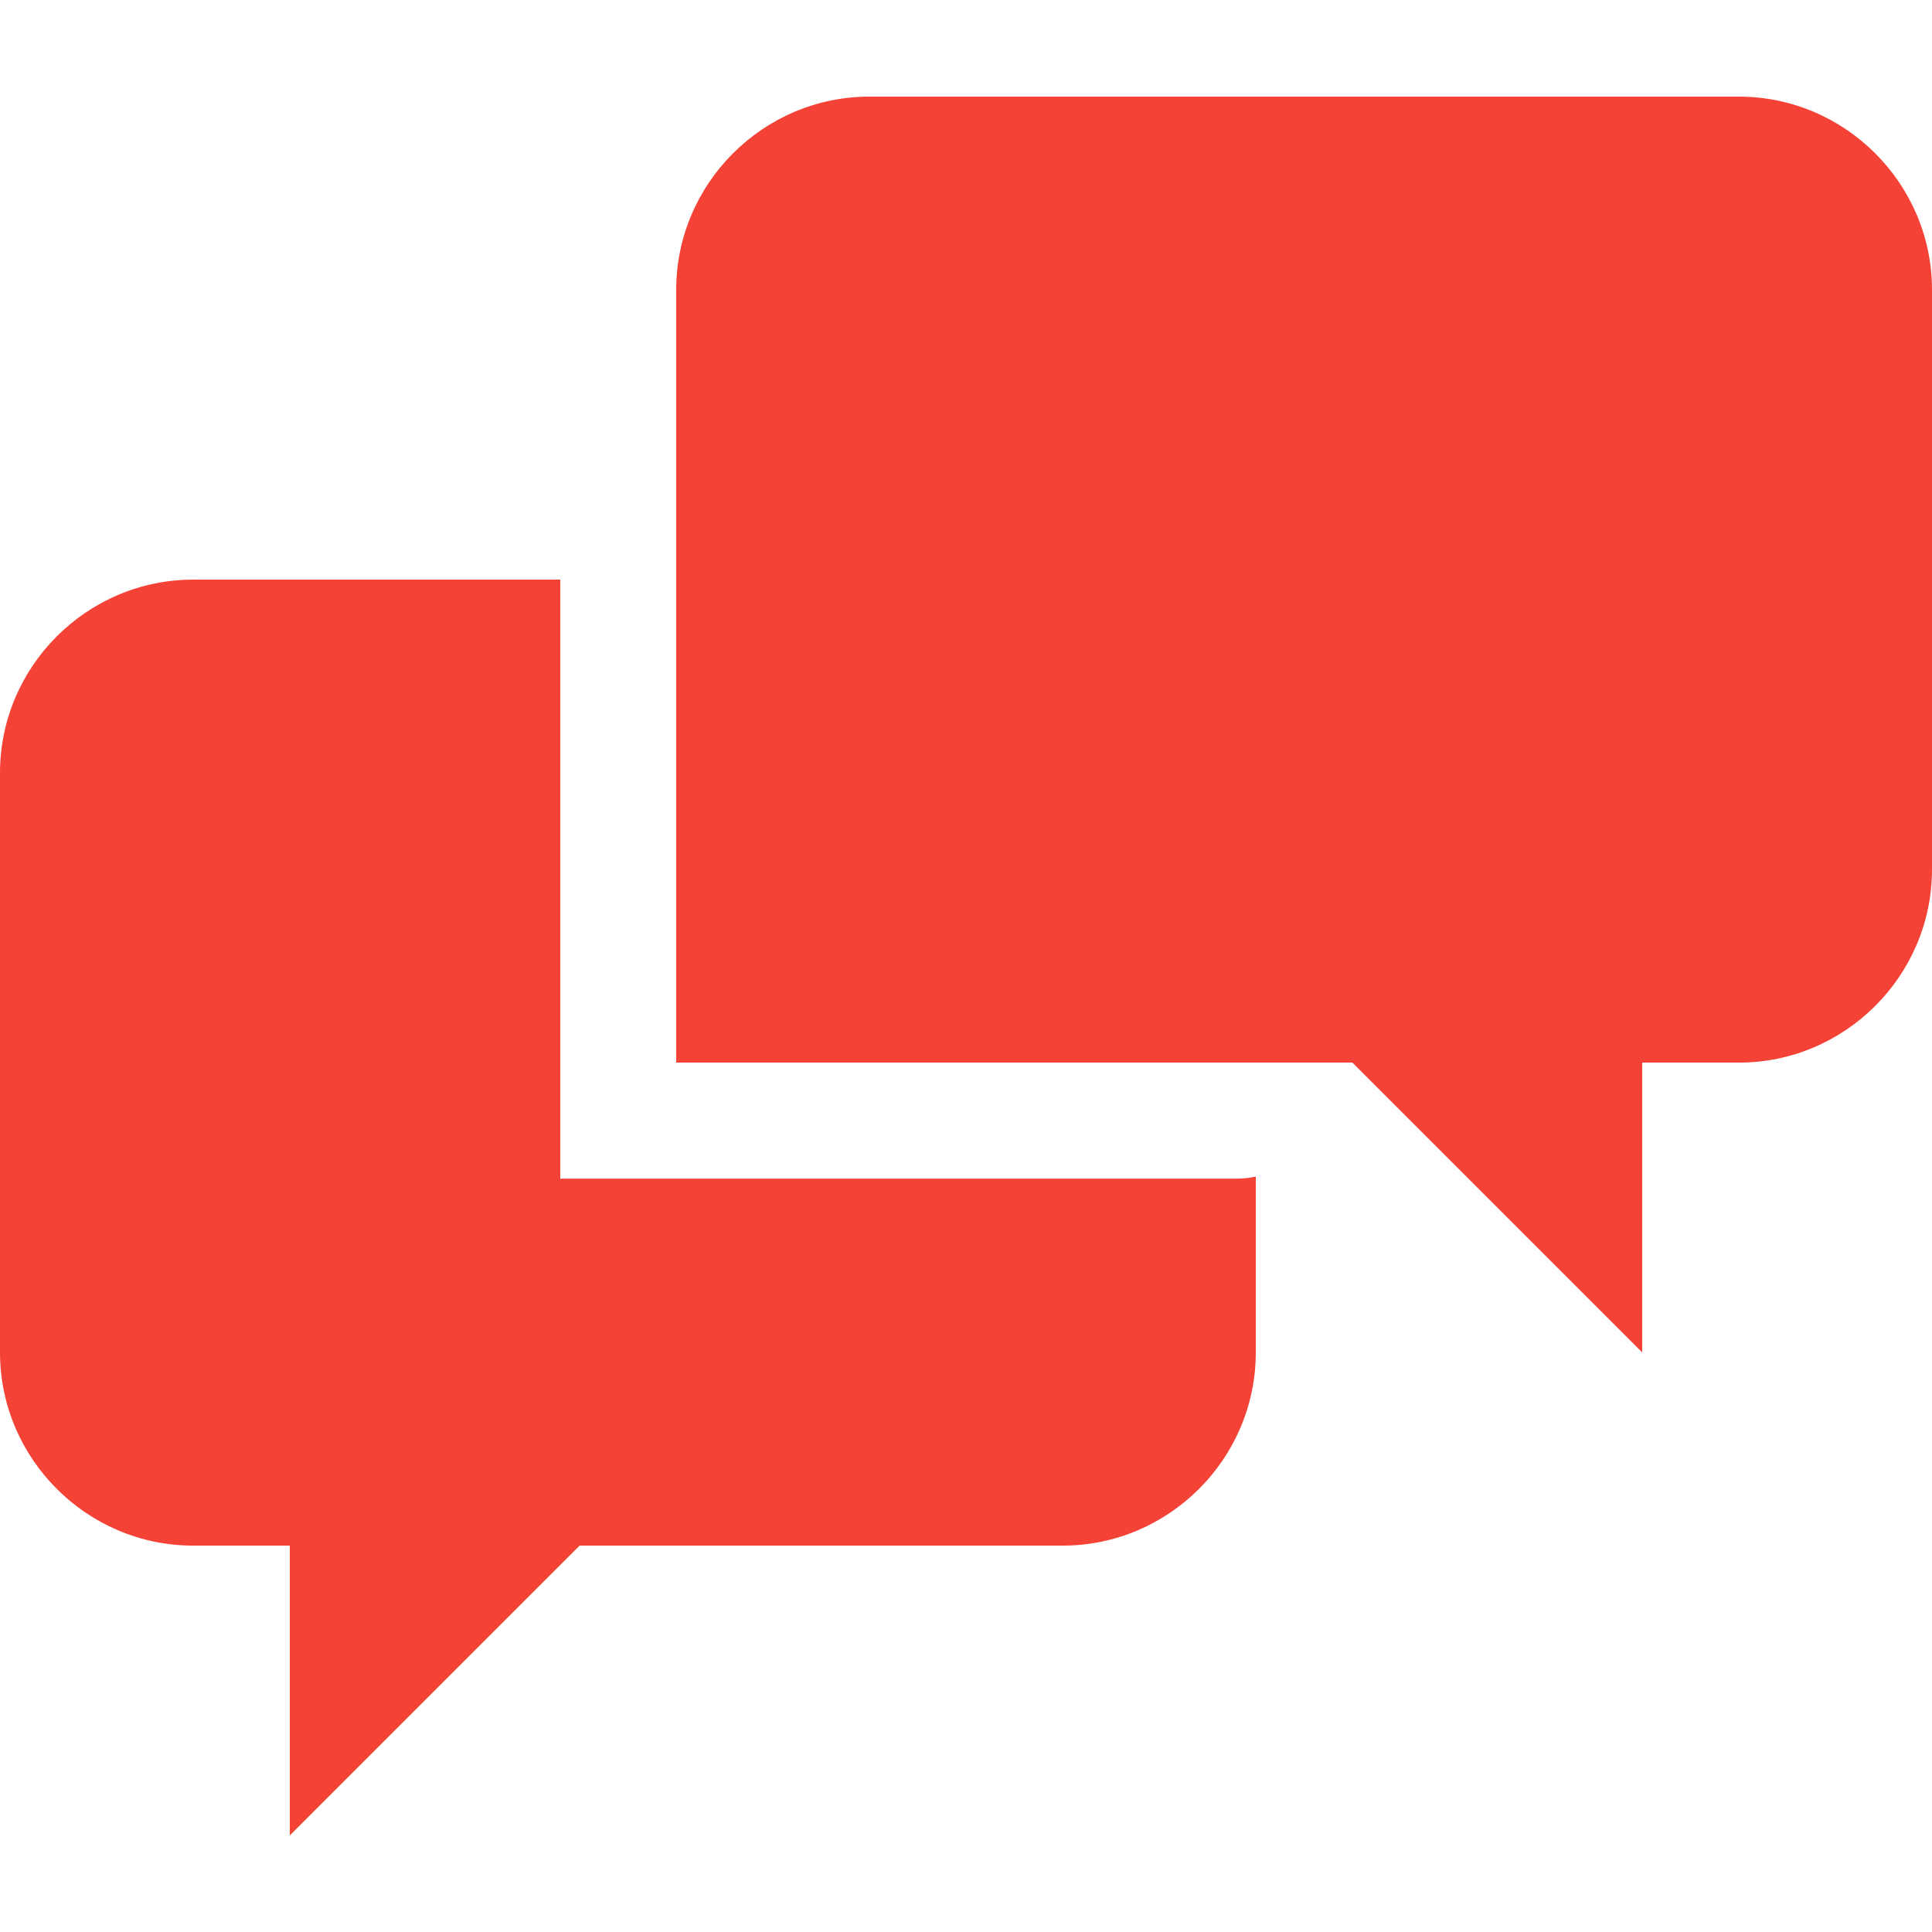
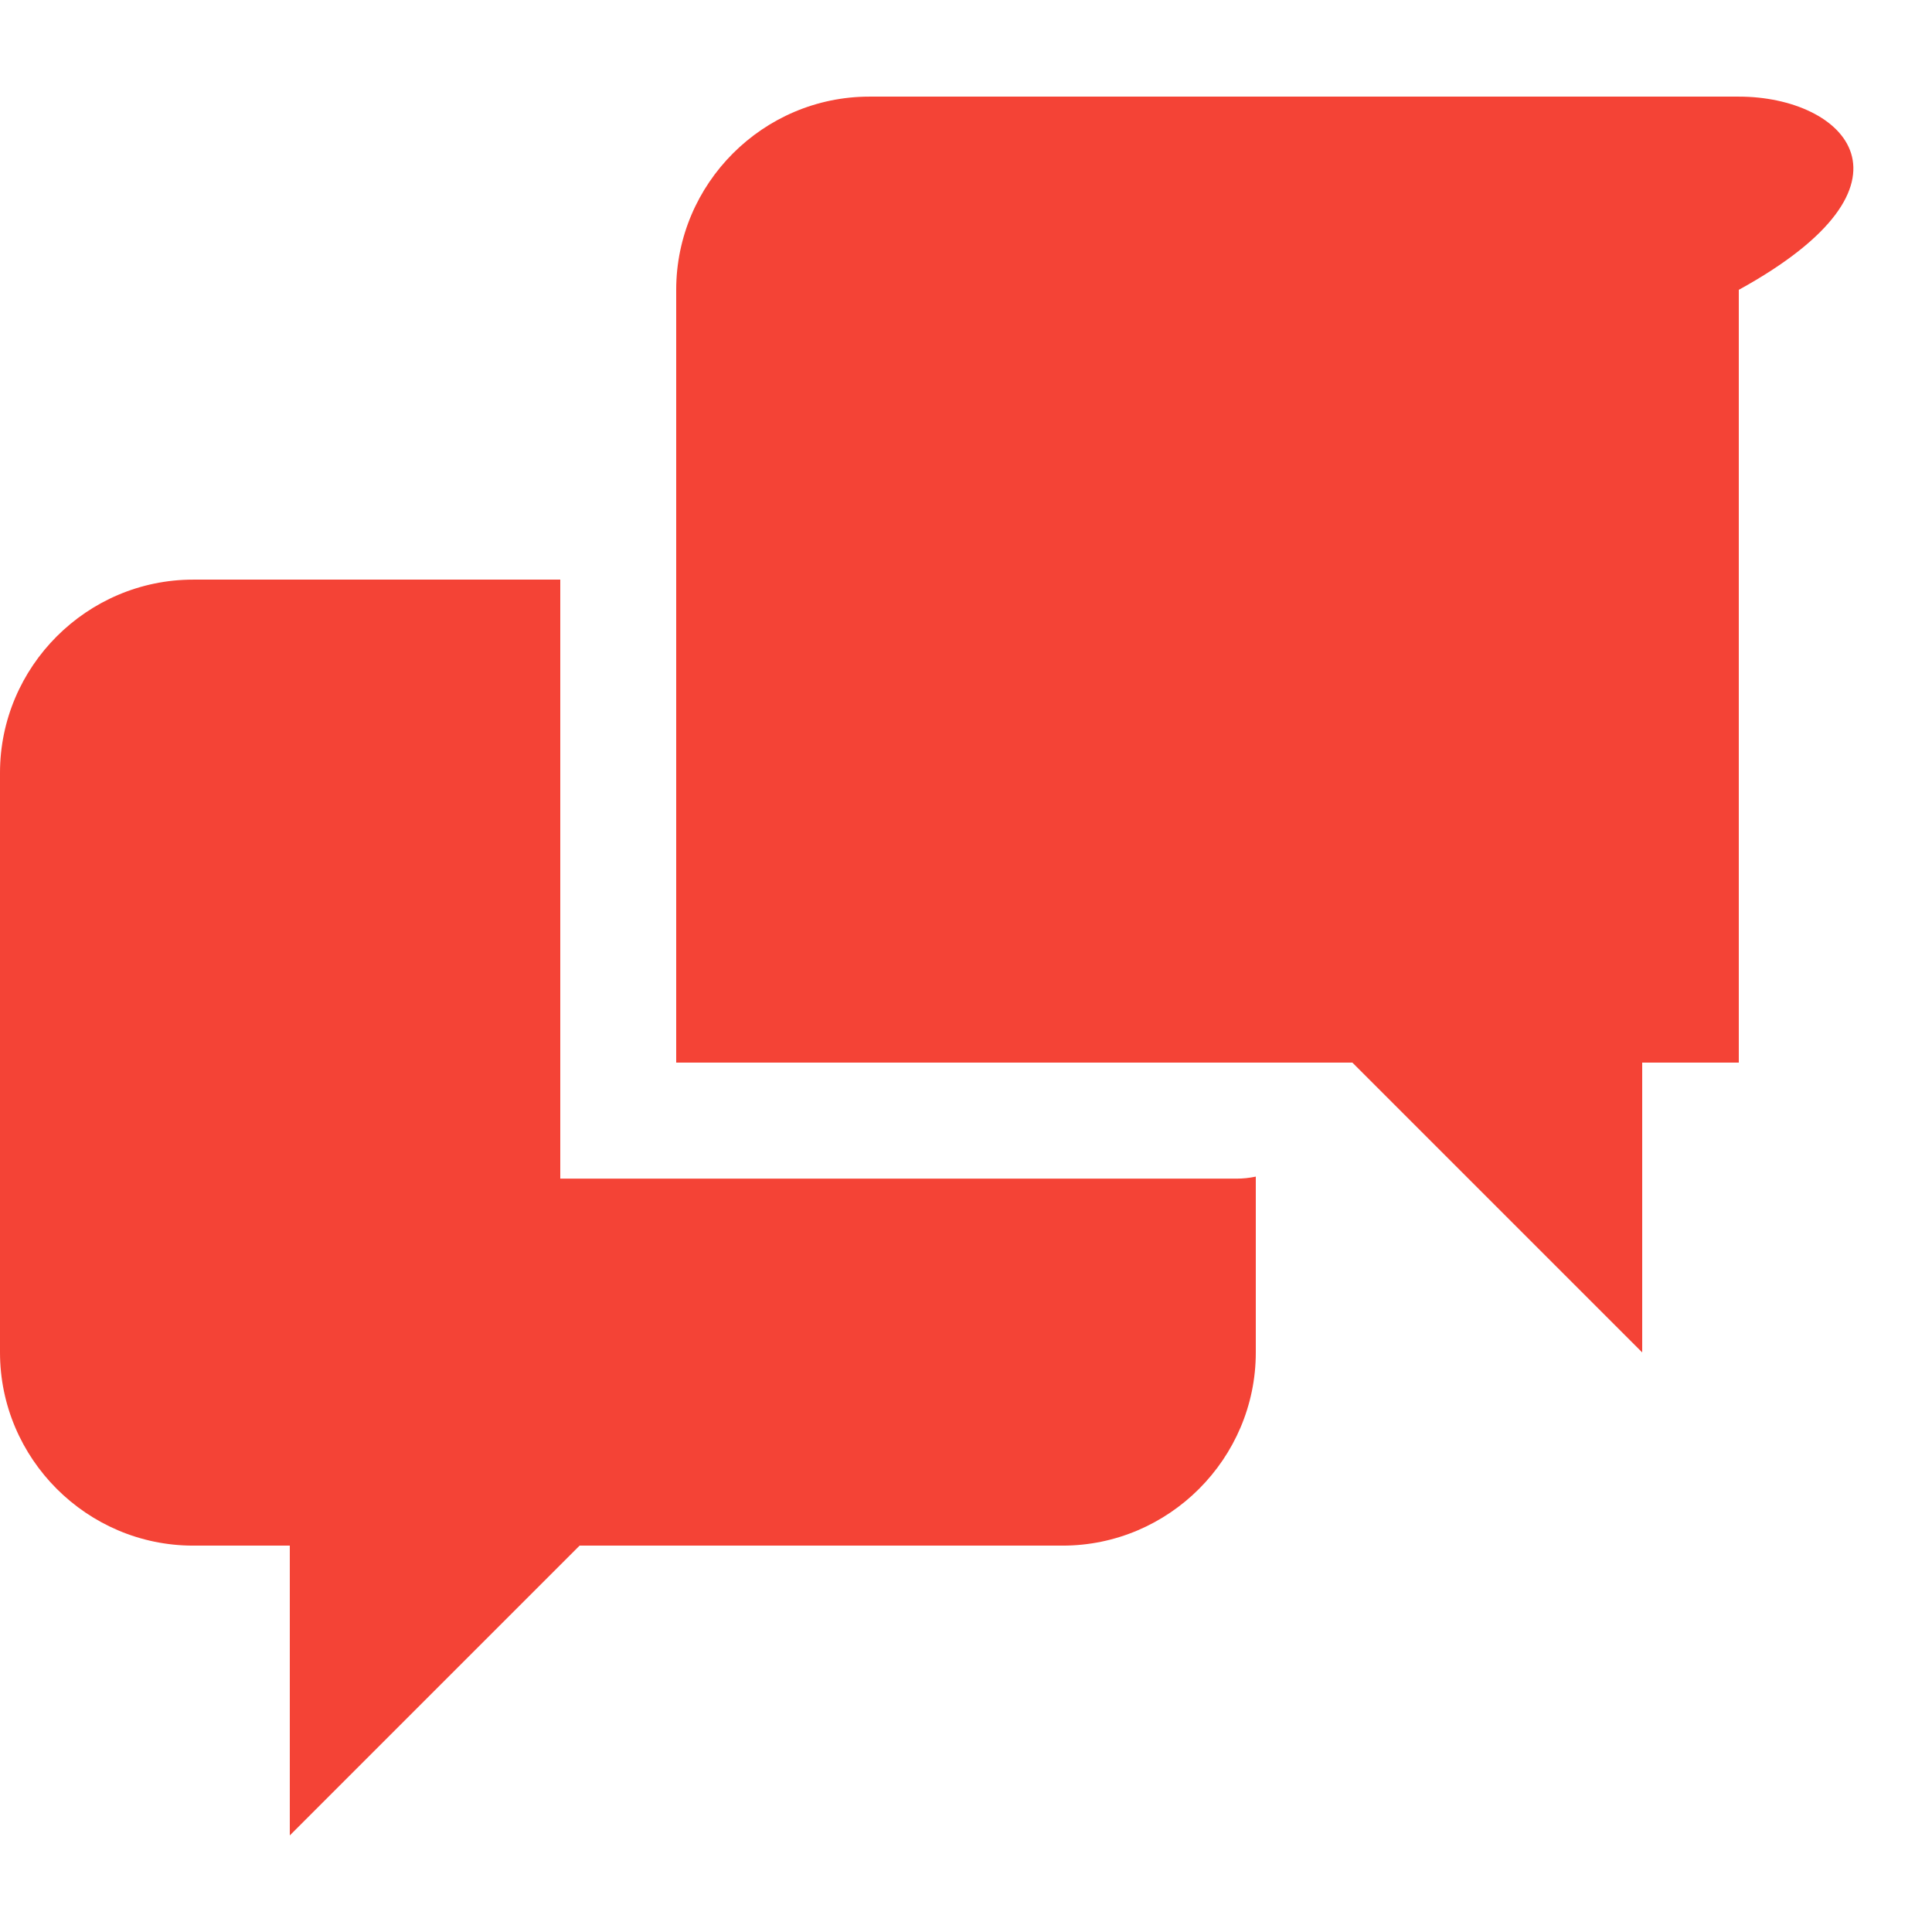
<svg xmlns="http://www.w3.org/2000/svg" width="96" height="96" viewBox="0 0 96 96" fill="none">
-   <path d="M27.84 58.561V28.801H9.6C4.32 28.801 0 33.121 0 38.401V67.201C0 72.481 4.32 76.801 9.6 76.801H14.4V91.201L28.8 76.801H52.8C58.08 76.801 62.4 72.481 62.4 67.201V58.465C62.084 58.532 61.763 58.566 61.44 58.566H27.84V58.561ZM86.4 4.801H43.2C37.92 4.801 33.6 9.121 33.6 14.401V52.801H67.2L81.6 67.201V52.801H86.4C91.68 52.801 96 48.486 96 43.201V14.401C96 9.121 91.68 4.801 86.4 4.801Z" fill="#F44336" />
+   <path d="M27.84 58.561V28.801H9.6C4.32 28.801 0 33.121 0 38.401V67.201C0 72.481 4.32 76.801 9.6 76.801H14.4V91.201L28.8 76.801H52.8C58.08 76.801 62.4 72.481 62.4 67.201V58.465C62.084 58.532 61.763 58.566 61.44 58.566H27.84V58.561ZM86.4 4.801H43.2C37.92 4.801 33.6 9.121 33.6 14.401V52.801H67.2L81.6 67.201V52.801H86.4V14.401C96 9.121 91.68 4.801 86.4 4.801Z" fill="#F44336" />
</svg>